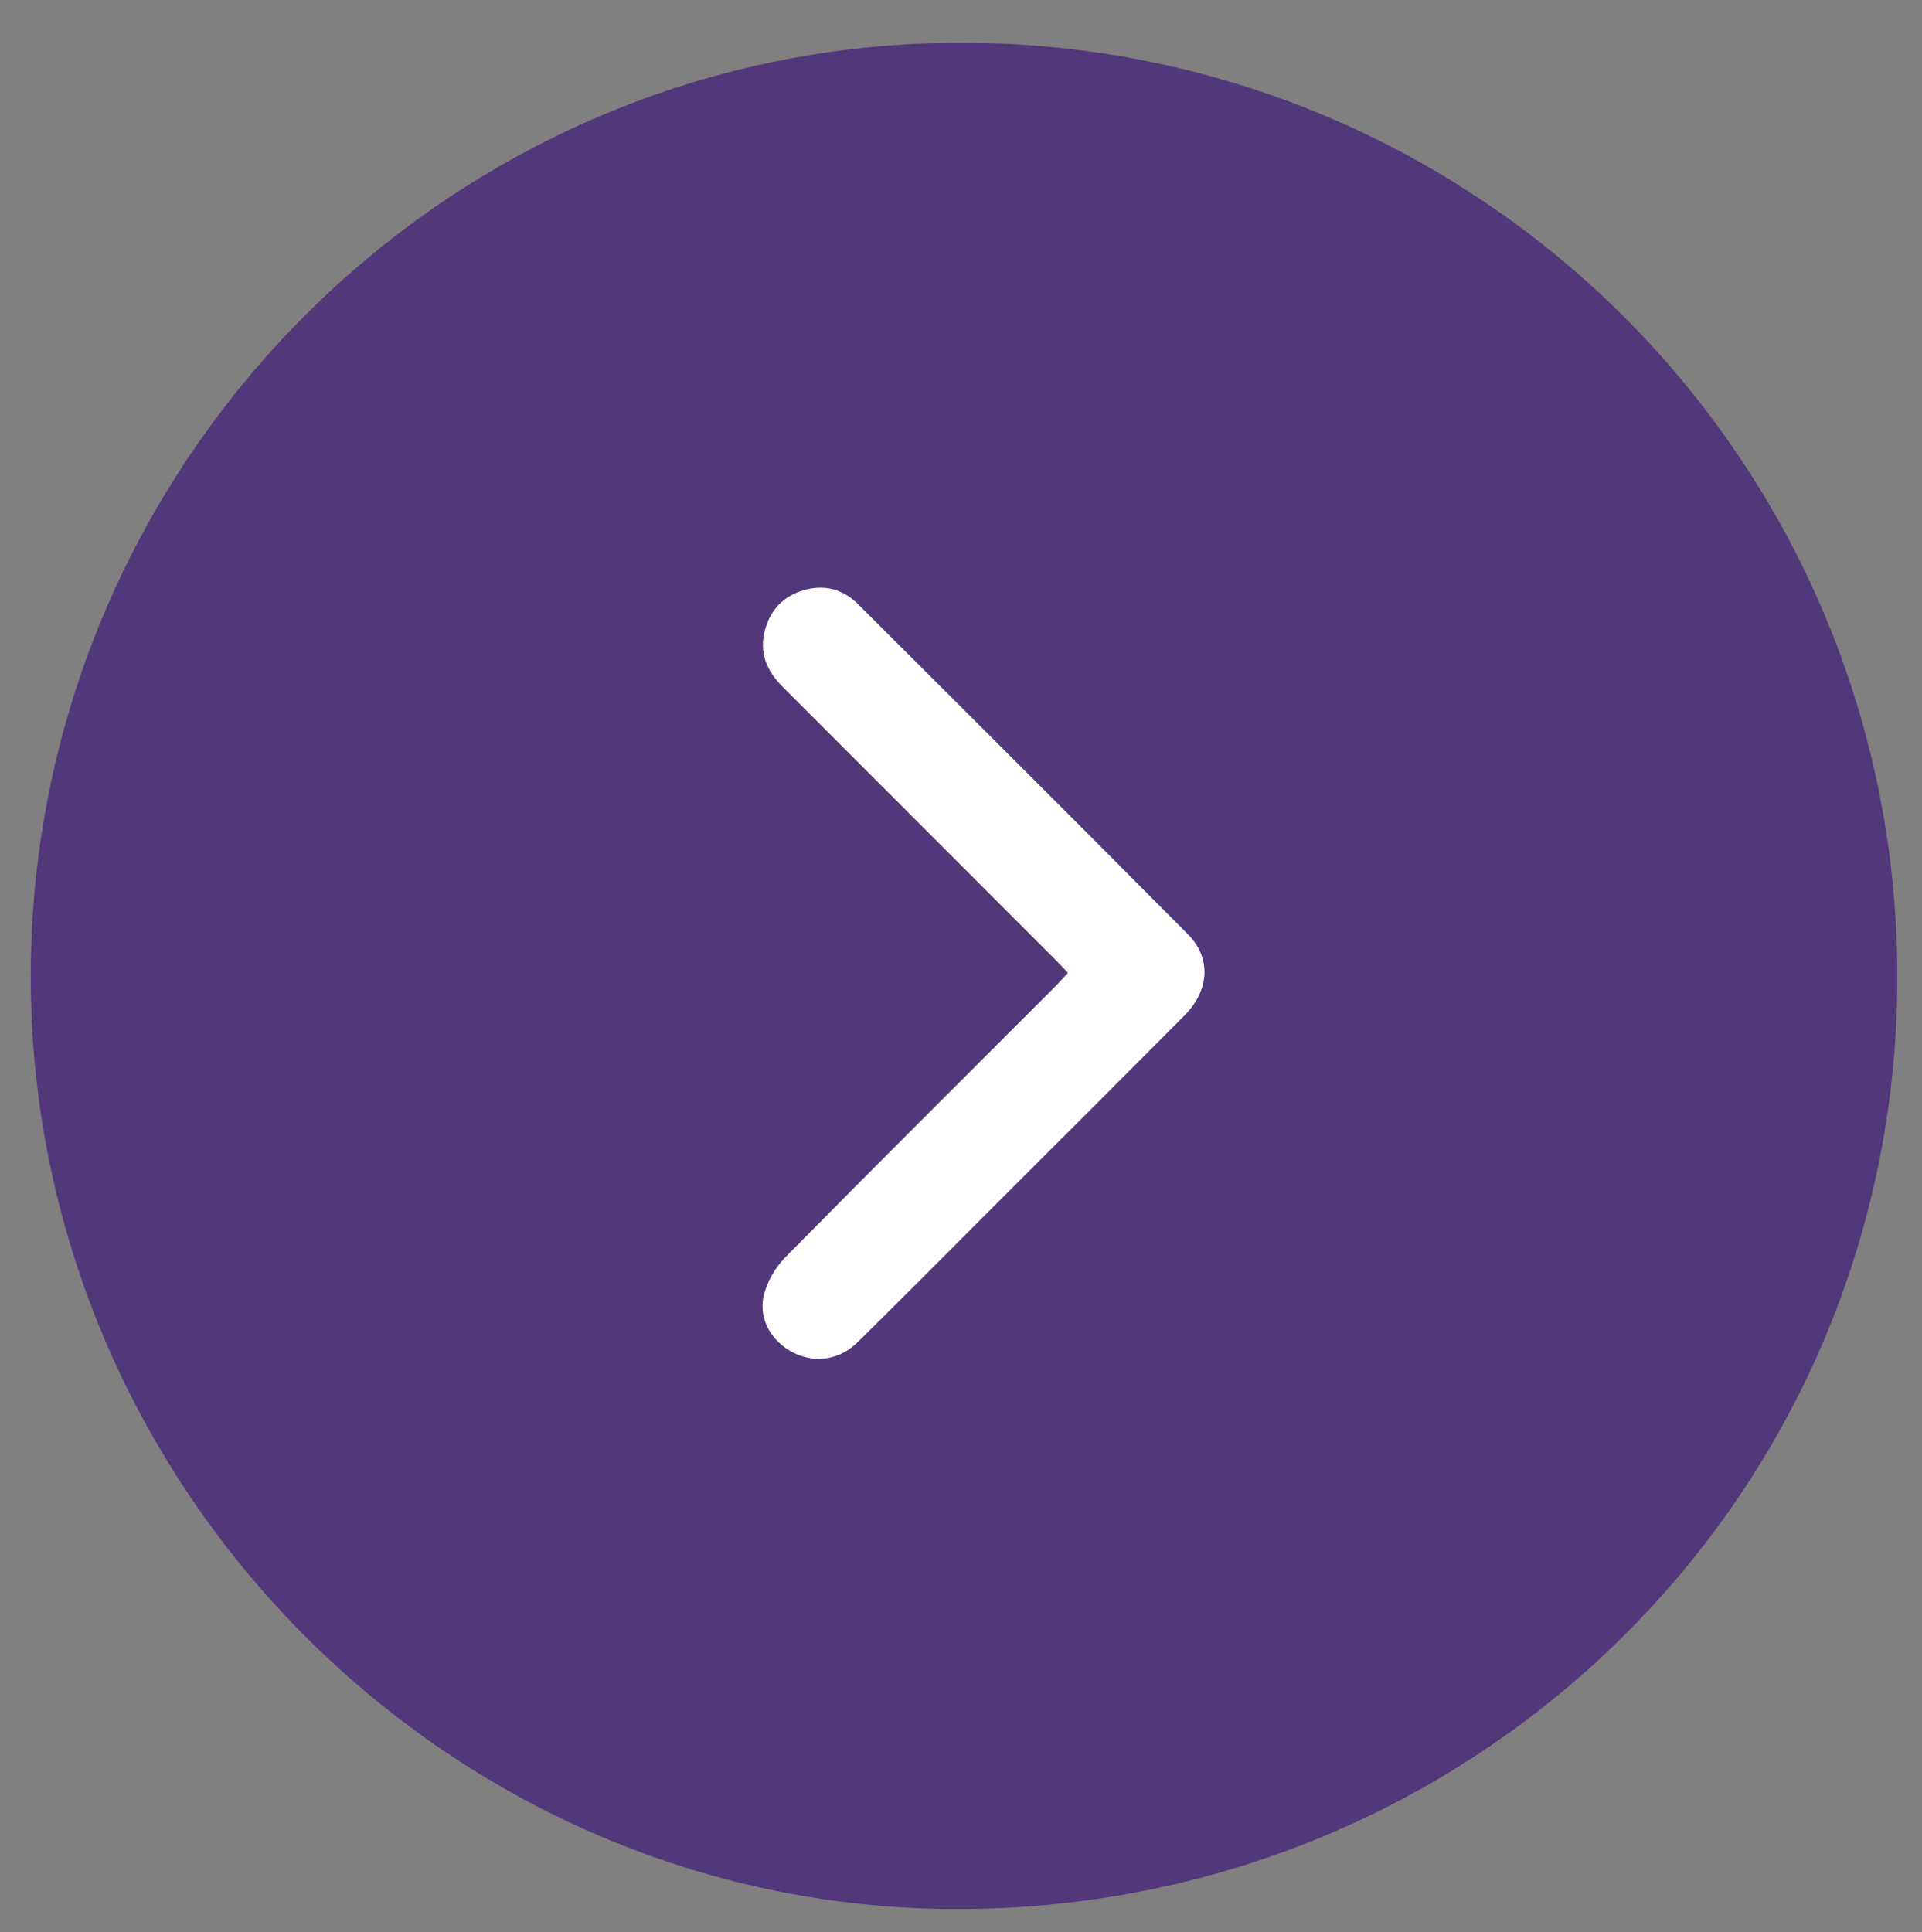
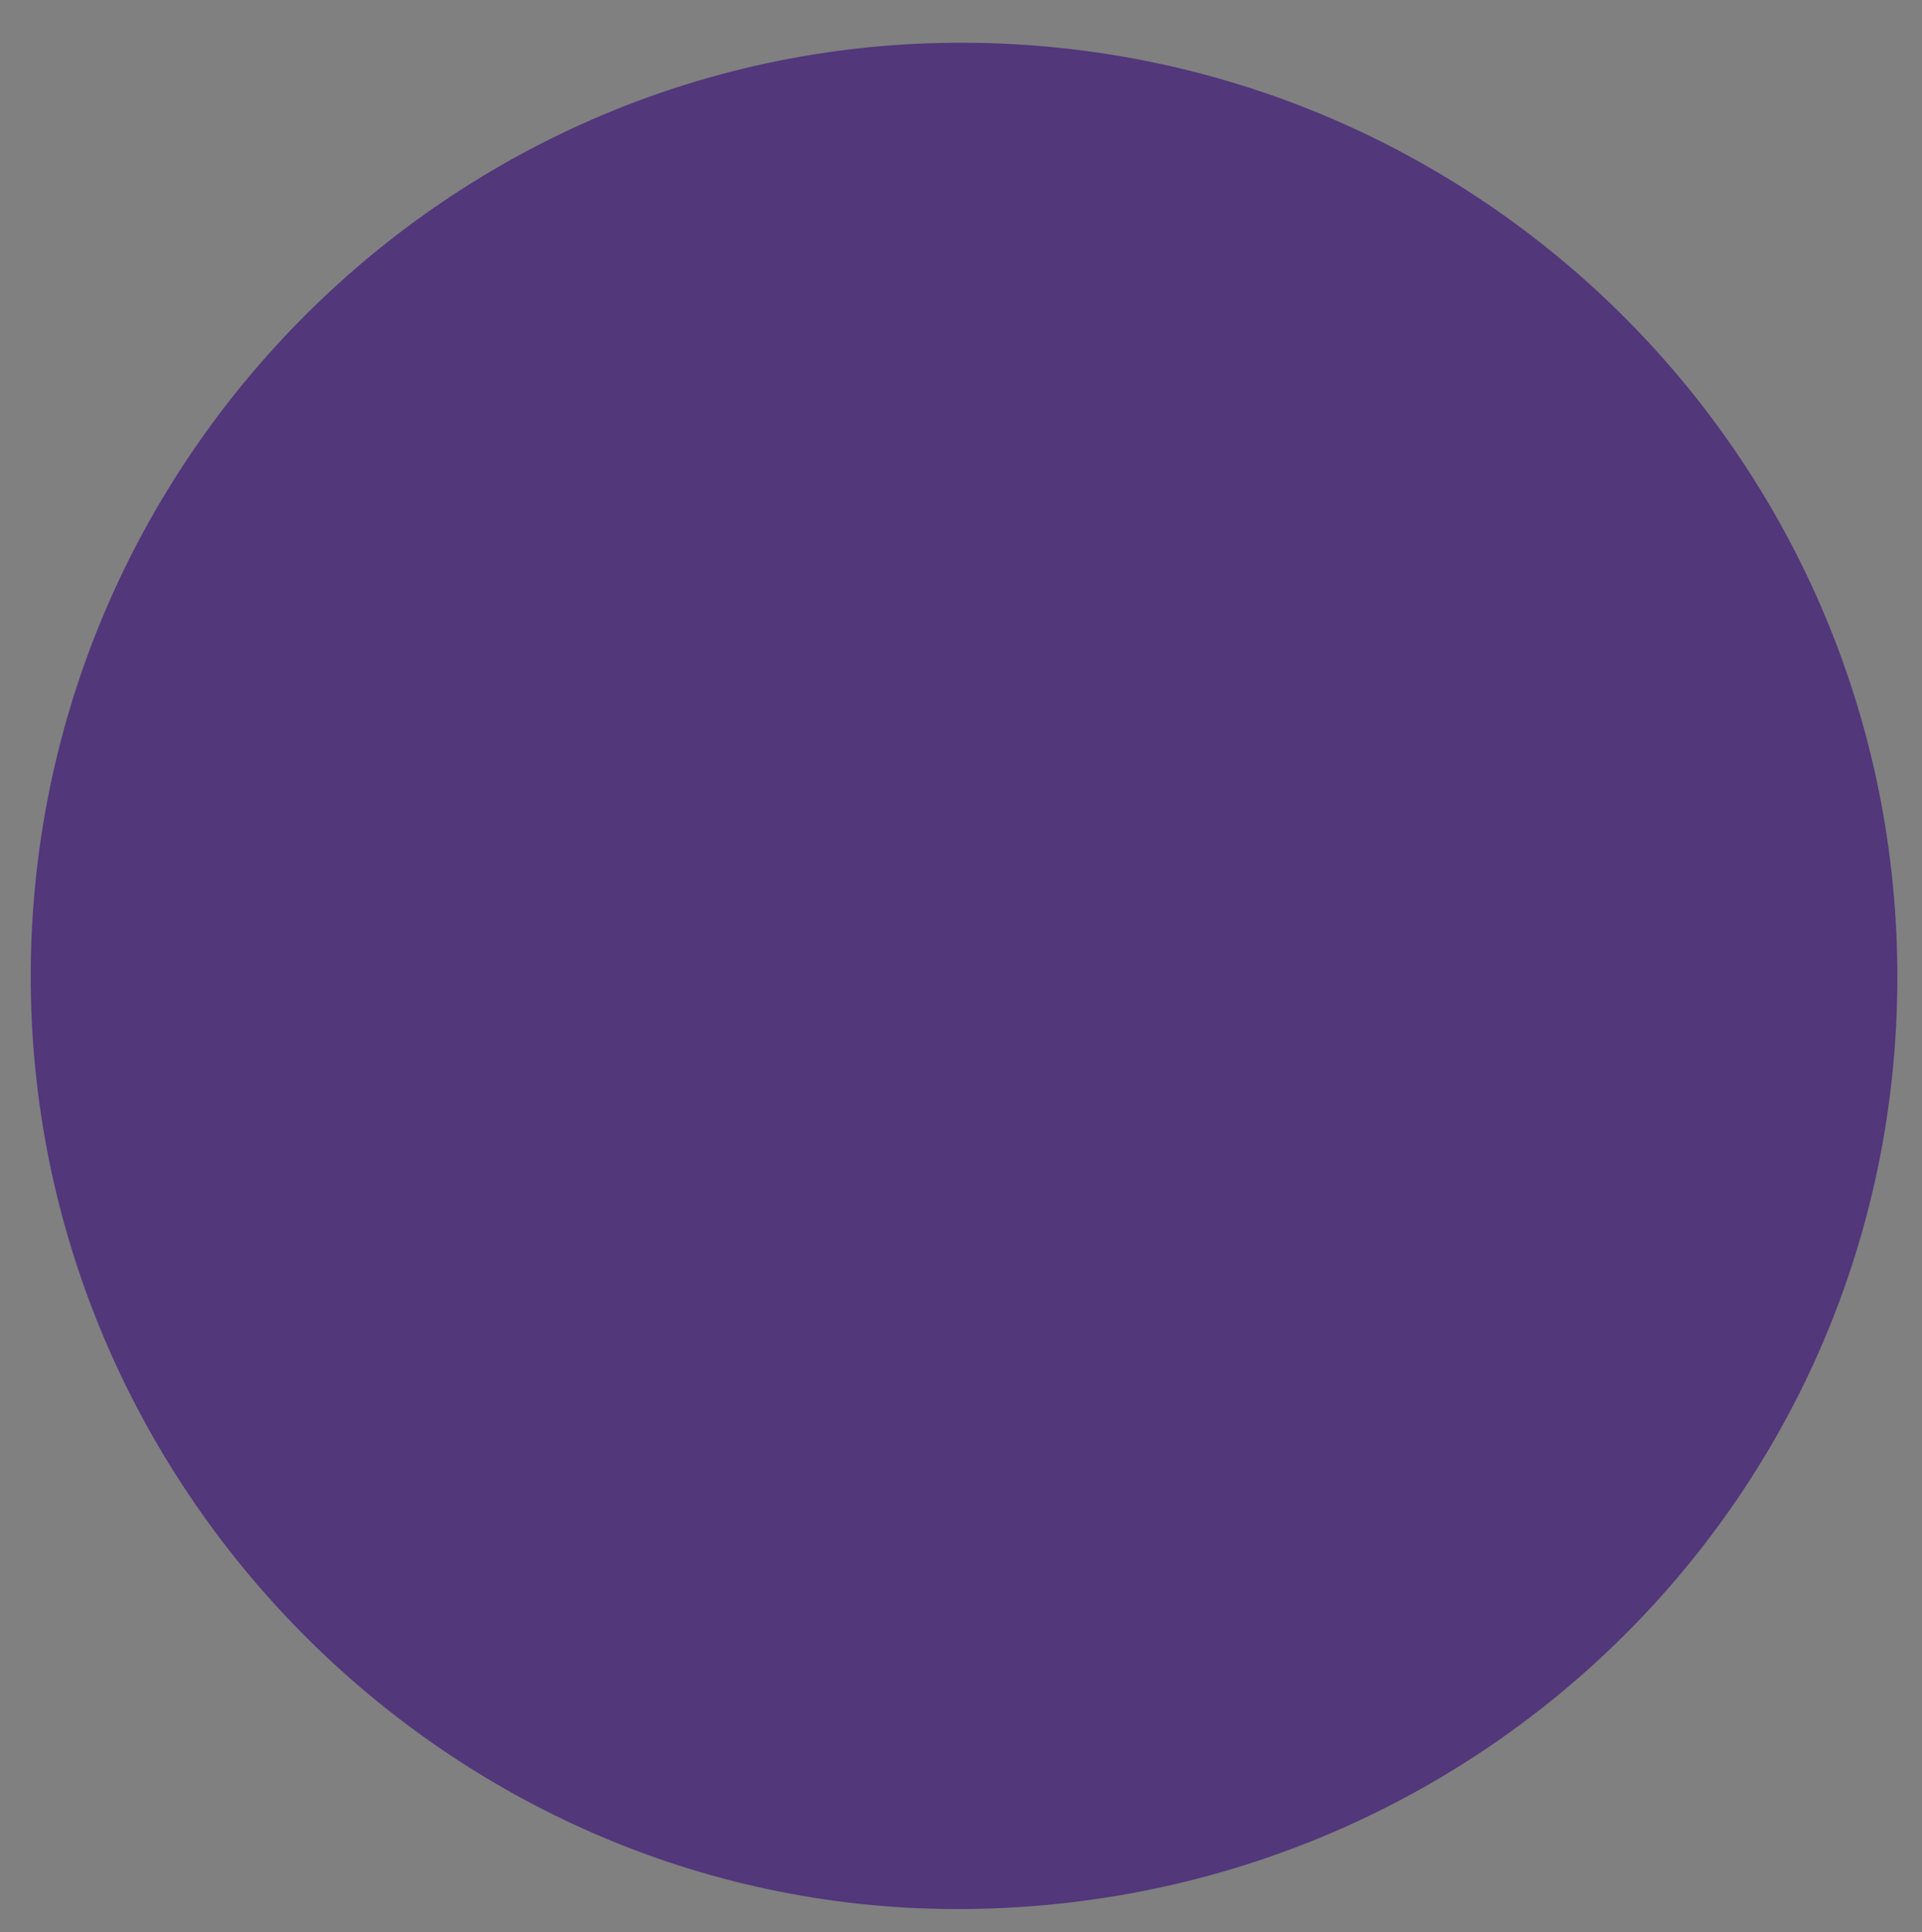
<svg xmlns="http://www.w3.org/2000/svg" id="Слой_1" x="0px" y="0px" viewBox="0 0 305.76 307.35" style="enable-background:new 0 0 305.76 307.35;" xml:space="preserve">
  <rect x="0" y="0" width="305.76" height="307.35" fill="#808080" stroke="none" />
  <style type="text/css"> .st0{fill:#52377B;} .st1{fill:#FFFFFF;} </style>
  <g>
    <path class="st0" d="M153.44,6.8C71.83,6.48,5.05,73.13,4.89,155.06C4.72,236.31,71.05,303.43,151.77,303.7 c83.03,0.28,149.97-65.77,150.07-148.09C301.94,73.58,235.66,7.11,153.44,6.8z" />
-     <path class="st1" d="M169.9,154.78c-0.79-0.83-1.46-1.56-2.15-2.25c-14.41-14.42-28.82-28.84-43.24-43.26 c-2.56-2.56-3.81-5.49-2.79-9.14c0.98-3.49,3.29-5.6,6.75-6.4c3.07-0.71,5.82,0.17,8.02,2.37c17.53,17.48,35.05,34.97,52.5,52.54 c3.74,3.77,3.41,8.9-0.55,12.9c-9.94,10.01-19.94,19.97-29.91,29.94c-7.34,7.34-14.65,14.7-22.03,21.99 c-2.95,2.91-6.84,3.45-10.3,1.71c-3.37-1.69-5.56-5.24-4.72-8.99c0.5-2.24,1.87-4.57,3.49-6.22c14.18-14.39,28.51-28.63,42.8-42.93 C168.44,156.34,169.11,155.61,169.9,154.78z" />
  </g>
</svg>